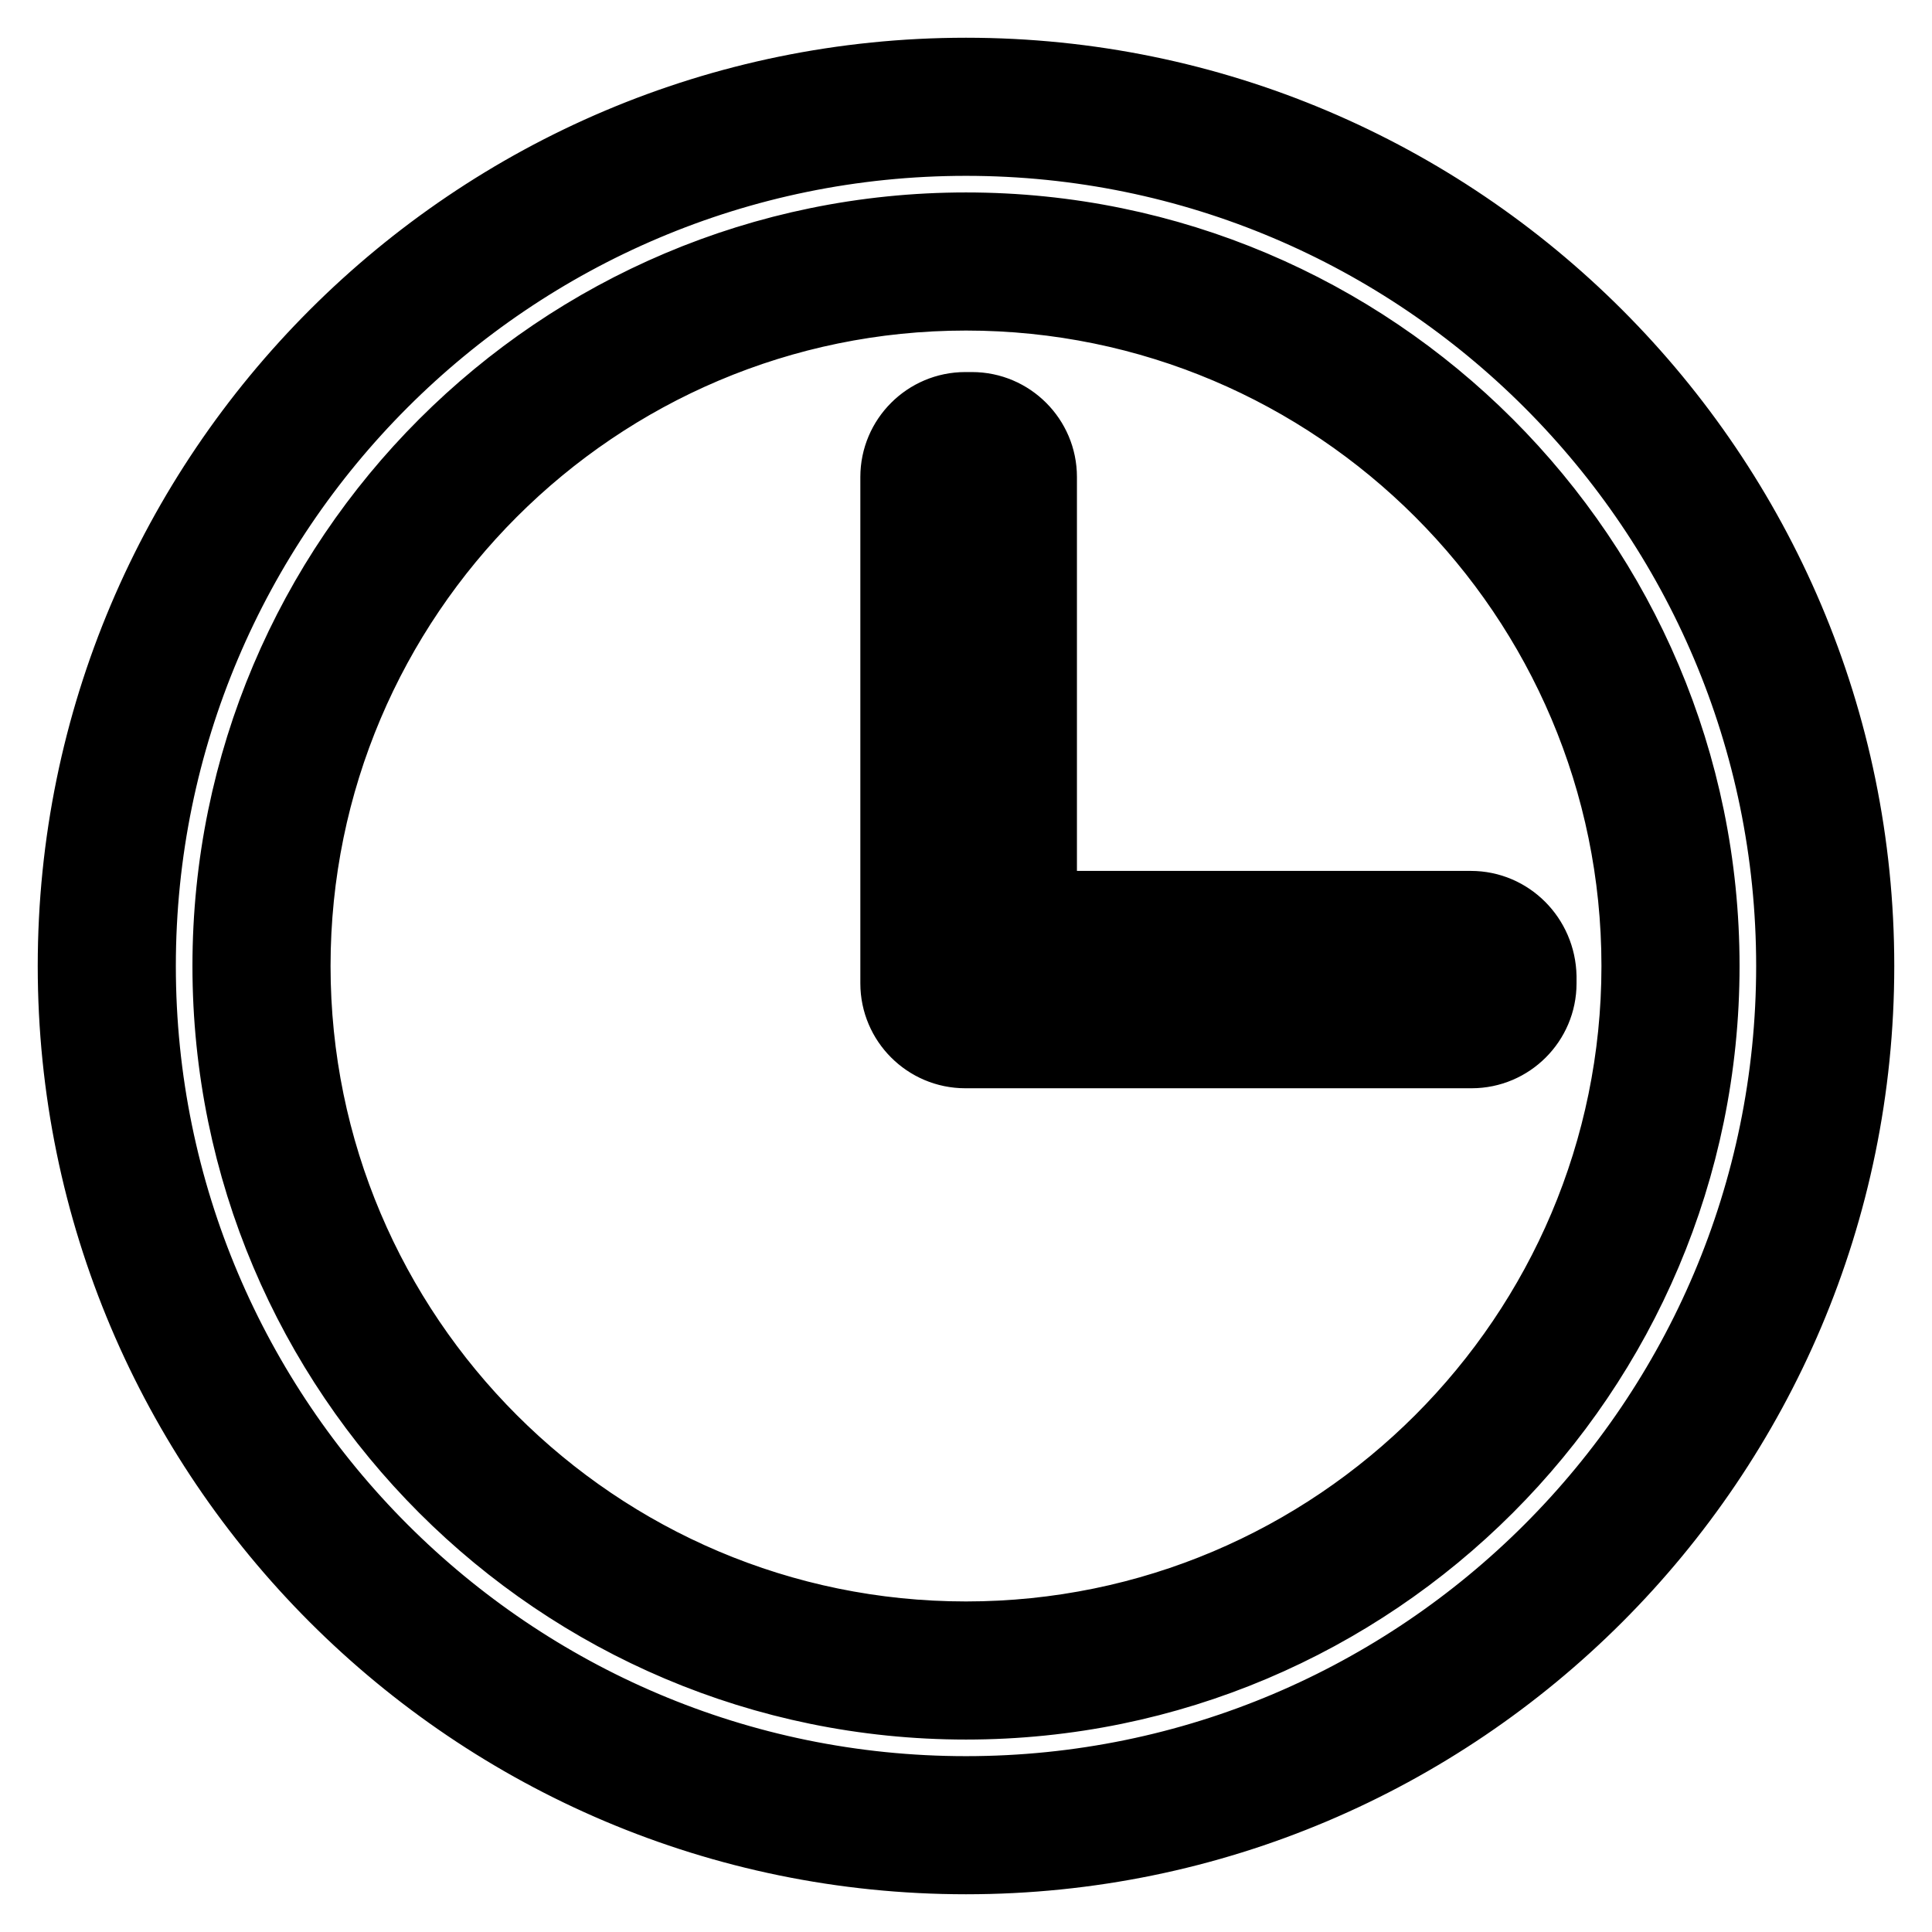
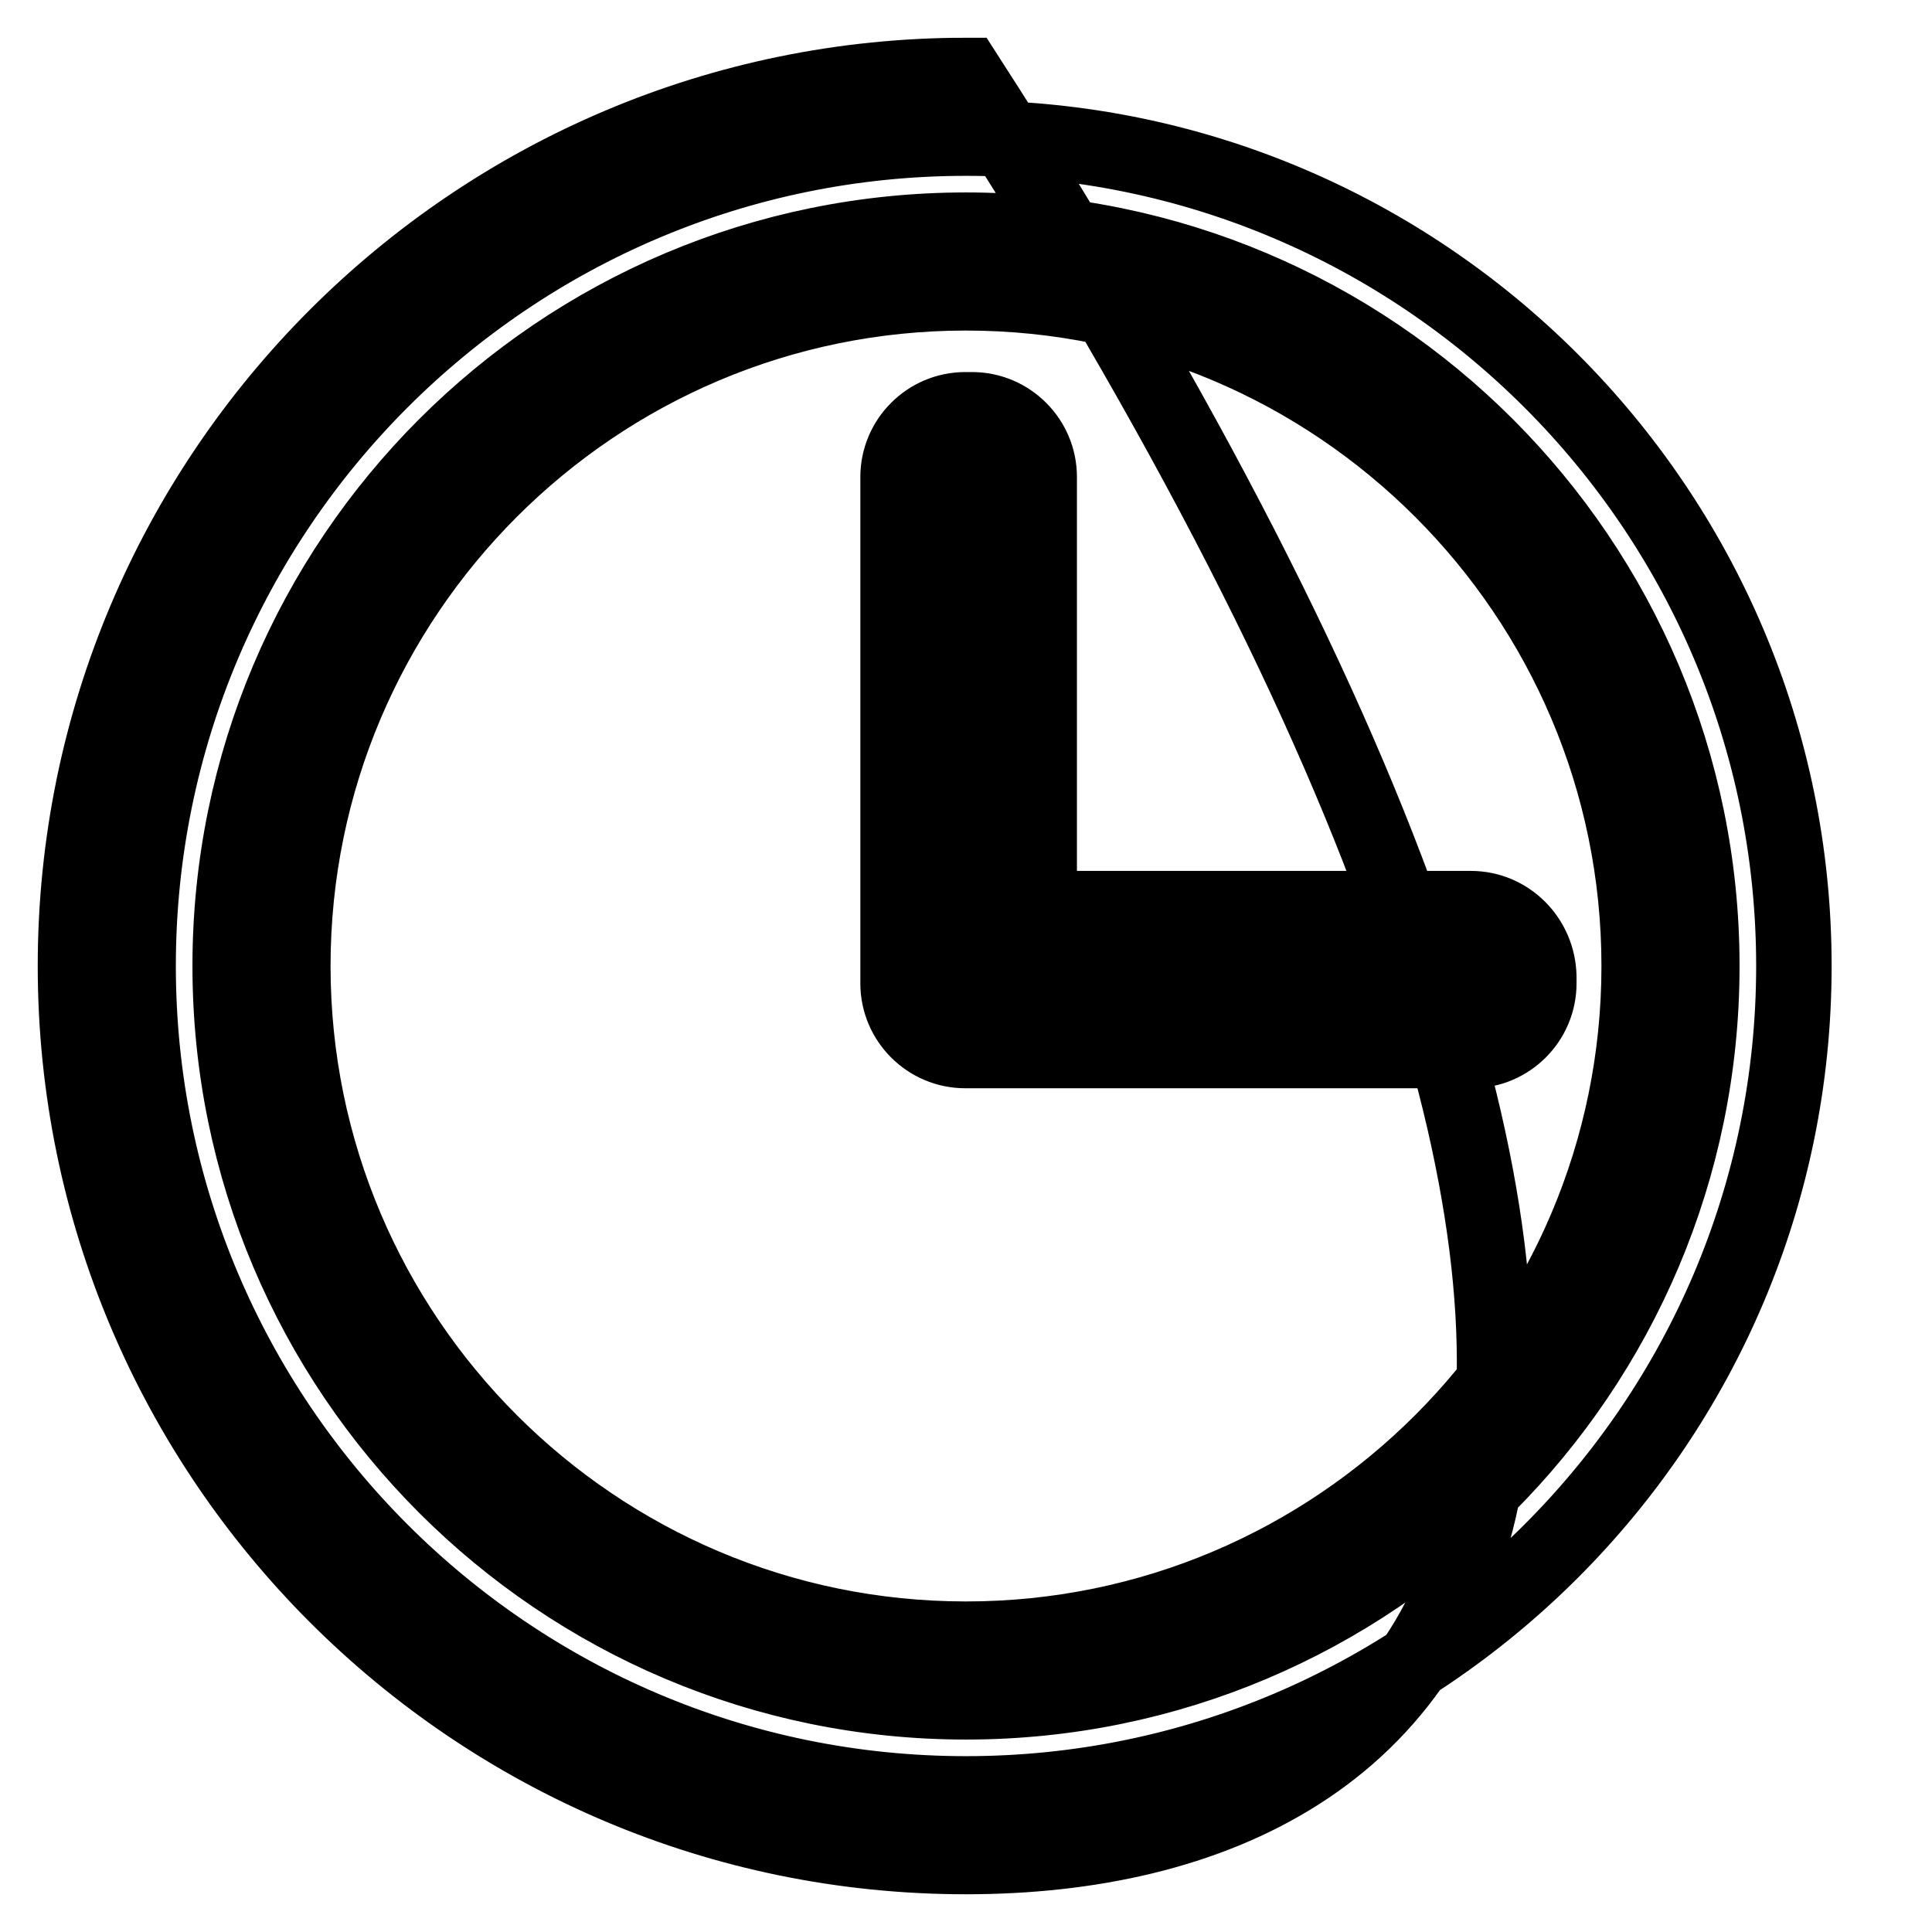
<svg xmlns="http://www.w3.org/2000/svg" version="1.1" x="0px" y="0px" viewBox="0 0 256 256" enable-background="new 0 0 256 256" xml:space="preserve">
  <g>
-     <path stroke-width="10" fill-opacity="0" stroke="#000000" d="M128,246c-65.1,0-118-52.9-118-118C10,62.9,62.9,10,128,10c65.1,0,118,52.9,118,118 C246,193.1,193.1,246,128,246z M128,18.3C67.5,18.3,18.3,67.5,18.3,128c0,60.5,49.2,109.7,109.7,109.7 c60.5,0,109.7-49.2,109.7-109.7C237.7,67.5,188.5,18.3,128,18.3z M128,225.5c-53.8,0-97.5-43.7-97.5-97.5 c0-53.8,43.7-97.5,97.5-97.5c53.8,0,97.5,43.7,97.5,97.5C225.5,181.8,181.8,225.5,128,225.5z M128,38.8c-49.2,0-89.2,40-89.2,89.2 c0,49.2,40,89.2,89.2,89.2c49.2,0,89.2-40,89.2-89.2C217.2,78.8,177.2,38.8,128,38.8z M194.9,120.4h-57.2V63.2c0-4.9-4-8.9-8.9-8.9 h-0.9c-4.9,0-8.9,4-8.9,8.9v67.1c0,4.9,4,8.9,8.9,8.9h0.9l0,0h66.2c4.9,0,8.9-4,8.9-8.9v-0.9C203.8,124.4,199.8,120.4,194.9,120.4 L194.9,120.4z M125.4,63.2c0-1.3,1.1-2.4,2.4-2.4h0.9c1.3,0,2.4,1.1,2.4,2.4v57.2h-3.3c-0.8,0-1.6,0.1-2.4,0.3V63.2z M197.2,130.3 c0,1.3-1.1,2.4-2.4,2.4h-67.1c-1.3,0-2.4-1.1-2.4-2.4v-0.9c0-1.3,1.1-2.4,2.4-2.4h67.1c1.3,0,2.4,1.1,2.4,2.4V130.3L197.2,130.3z" />
+     <path stroke-width="10" fill-opacity="0" stroke="#000000" d="M128,246c-65.1,0-118-52.9-118-118C10,62.9,62.9,10,128,10C246,193.1,193.1,246,128,246z M128,18.3C67.5,18.3,18.3,67.5,18.3,128c0,60.5,49.2,109.7,109.7,109.7 c60.5,0,109.7-49.2,109.7-109.7C237.7,67.5,188.5,18.3,128,18.3z M128,225.5c-53.8,0-97.5-43.7-97.5-97.5 c0-53.8,43.7-97.5,97.5-97.5c53.8,0,97.5,43.7,97.5,97.5C225.5,181.8,181.8,225.5,128,225.5z M128,38.8c-49.2,0-89.2,40-89.2,89.2 c0,49.2,40,89.2,89.2,89.2c49.2,0,89.2-40,89.2-89.2C217.2,78.8,177.2,38.8,128,38.8z M194.9,120.4h-57.2V63.2c0-4.9-4-8.9-8.9-8.9 h-0.9c-4.9,0-8.9,4-8.9,8.9v67.1c0,4.9,4,8.9,8.9,8.9h0.9l0,0h66.2c4.9,0,8.9-4,8.9-8.9v-0.9C203.8,124.4,199.8,120.4,194.9,120.4 L194.9,120.4z M125.4,63.2c0-1.3,1.1-2.4,2.4-2.4h0.9c1.3,0,2.4,1.1,2.4,2.4v57.2h-3.3c-0.8,0-1.6,0.1-2.4,0.3V63.2z M197.2,130.3 c0,1.3-1.1,2.4-2.4,2.4h-67.1c-1.3,0-2.4-1.1-2.4-2.4v-0.9c0-1.3,1.1-2.4,2.4-2.4h67.1c1.3,0,2.4,1.1,2.4,2.4V130.3L197.2,130.3z" />
  </g>
</svg>